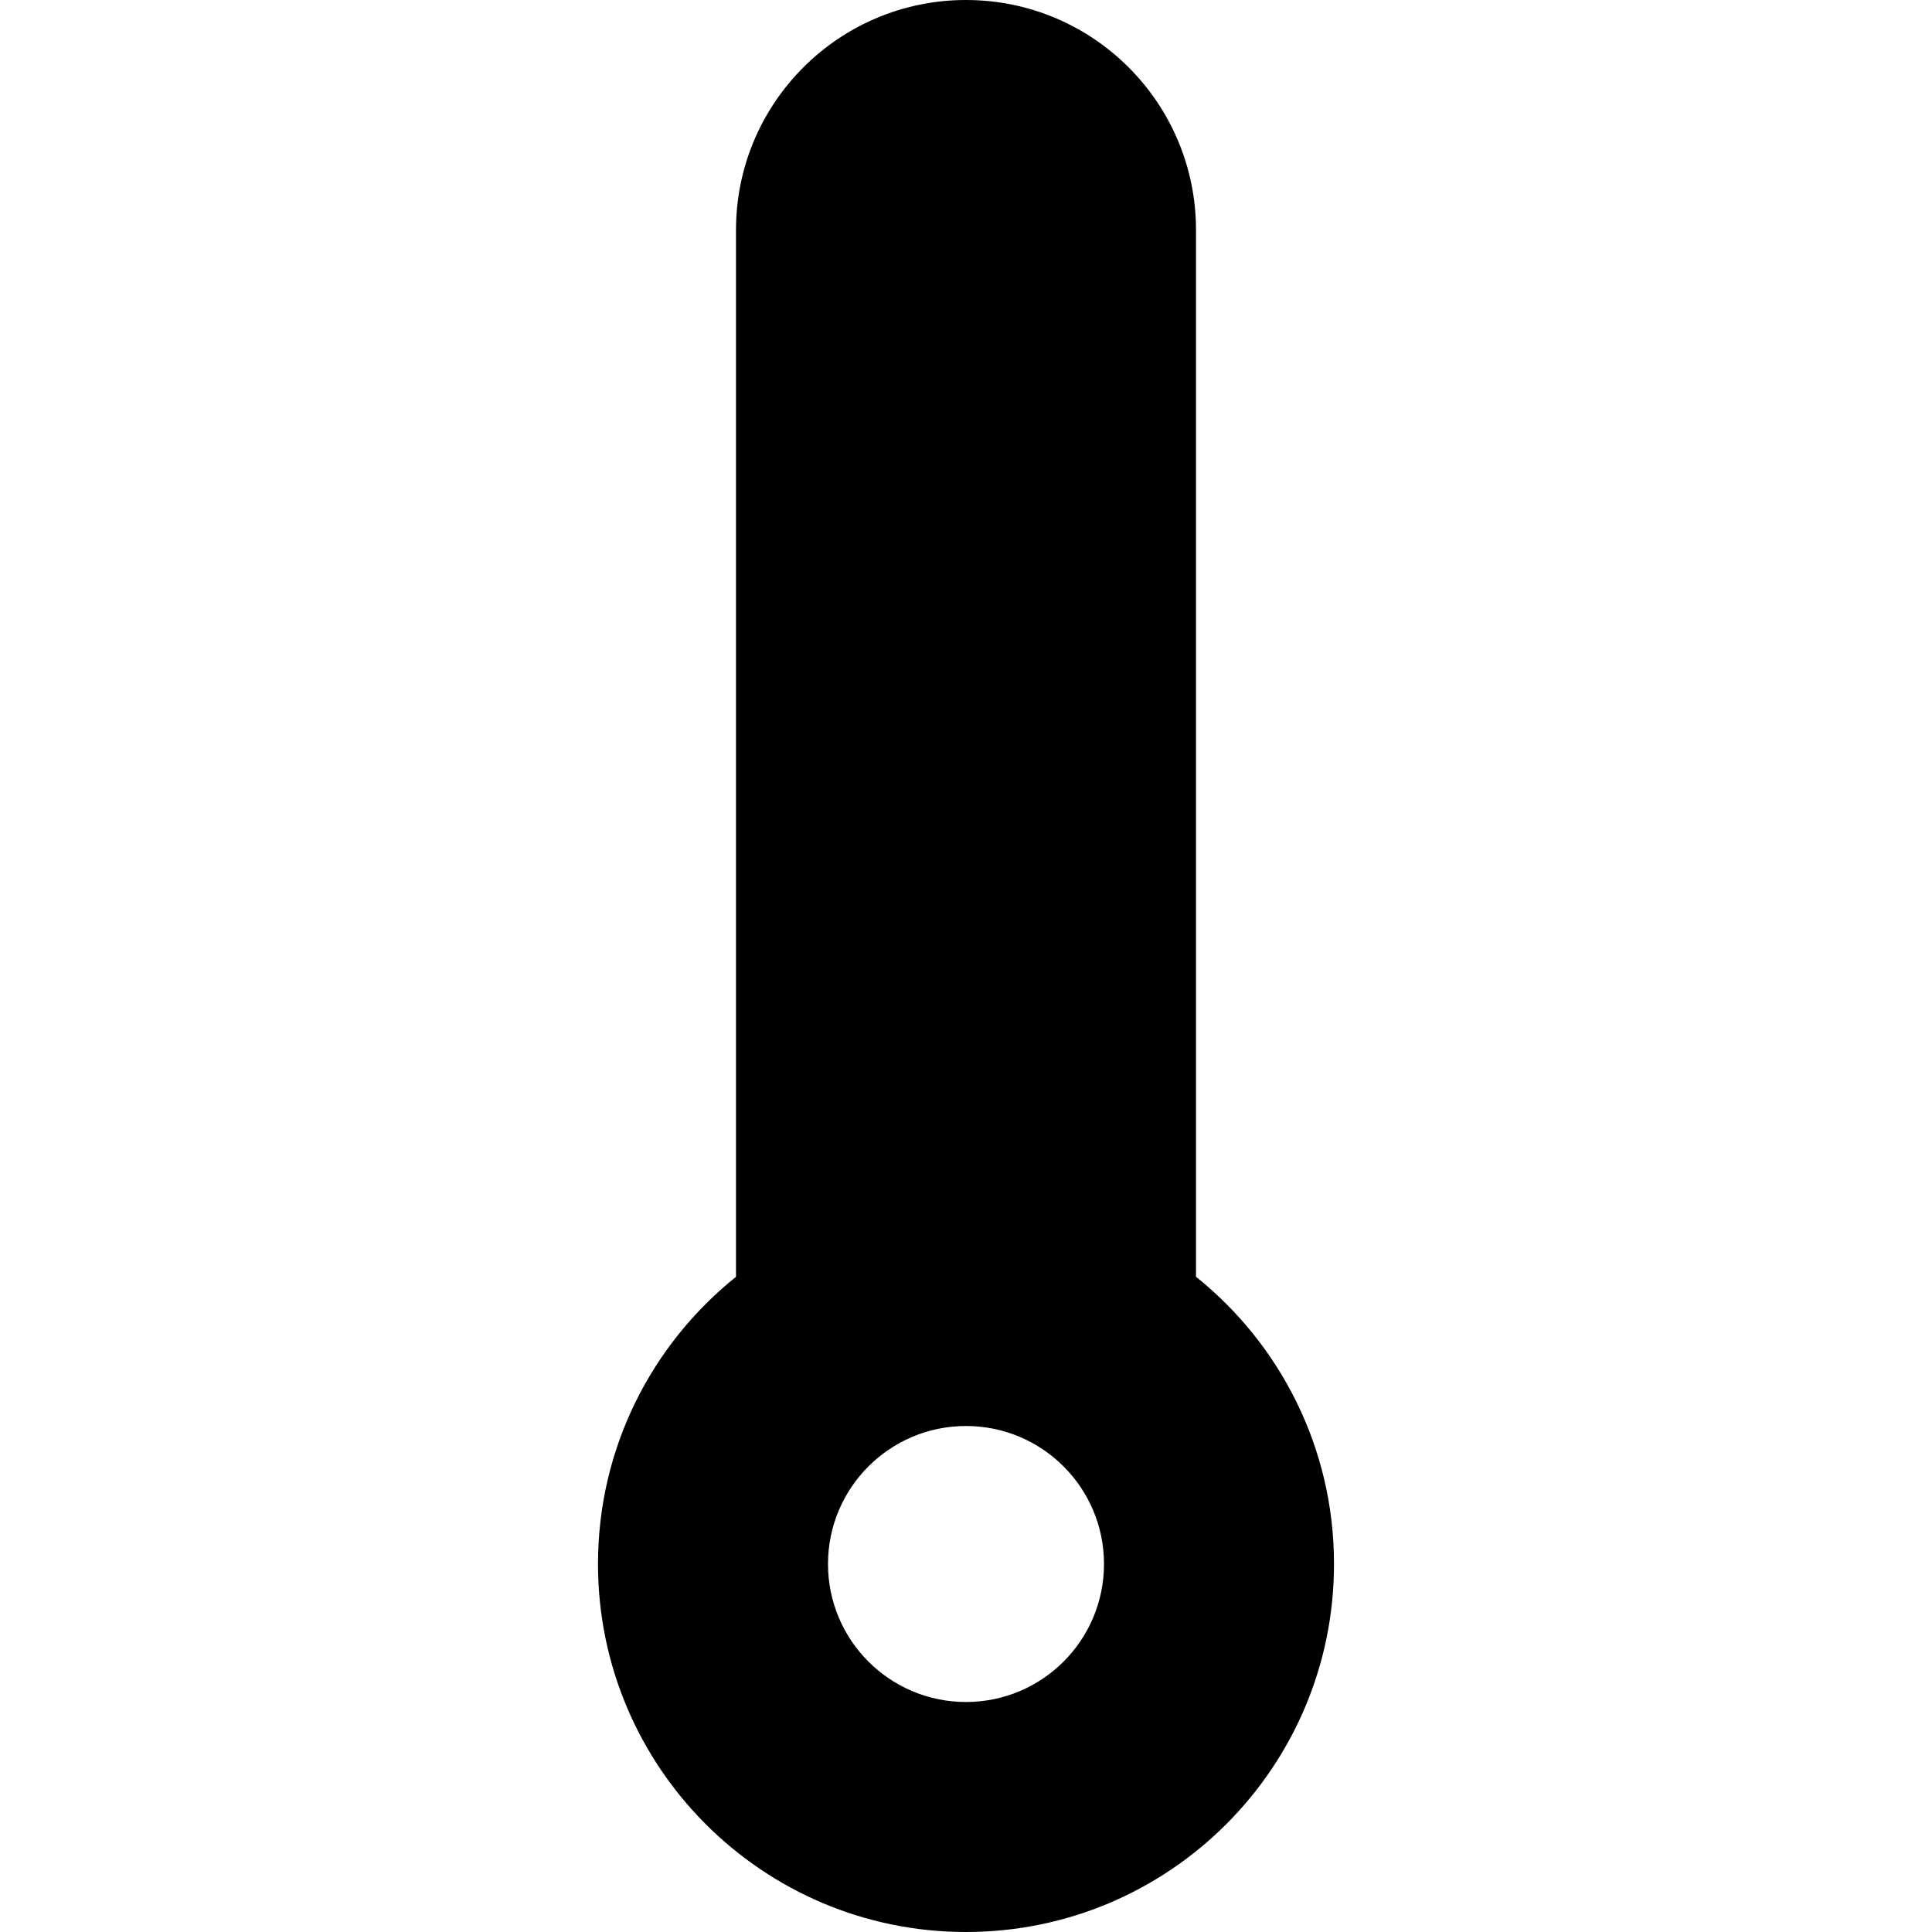
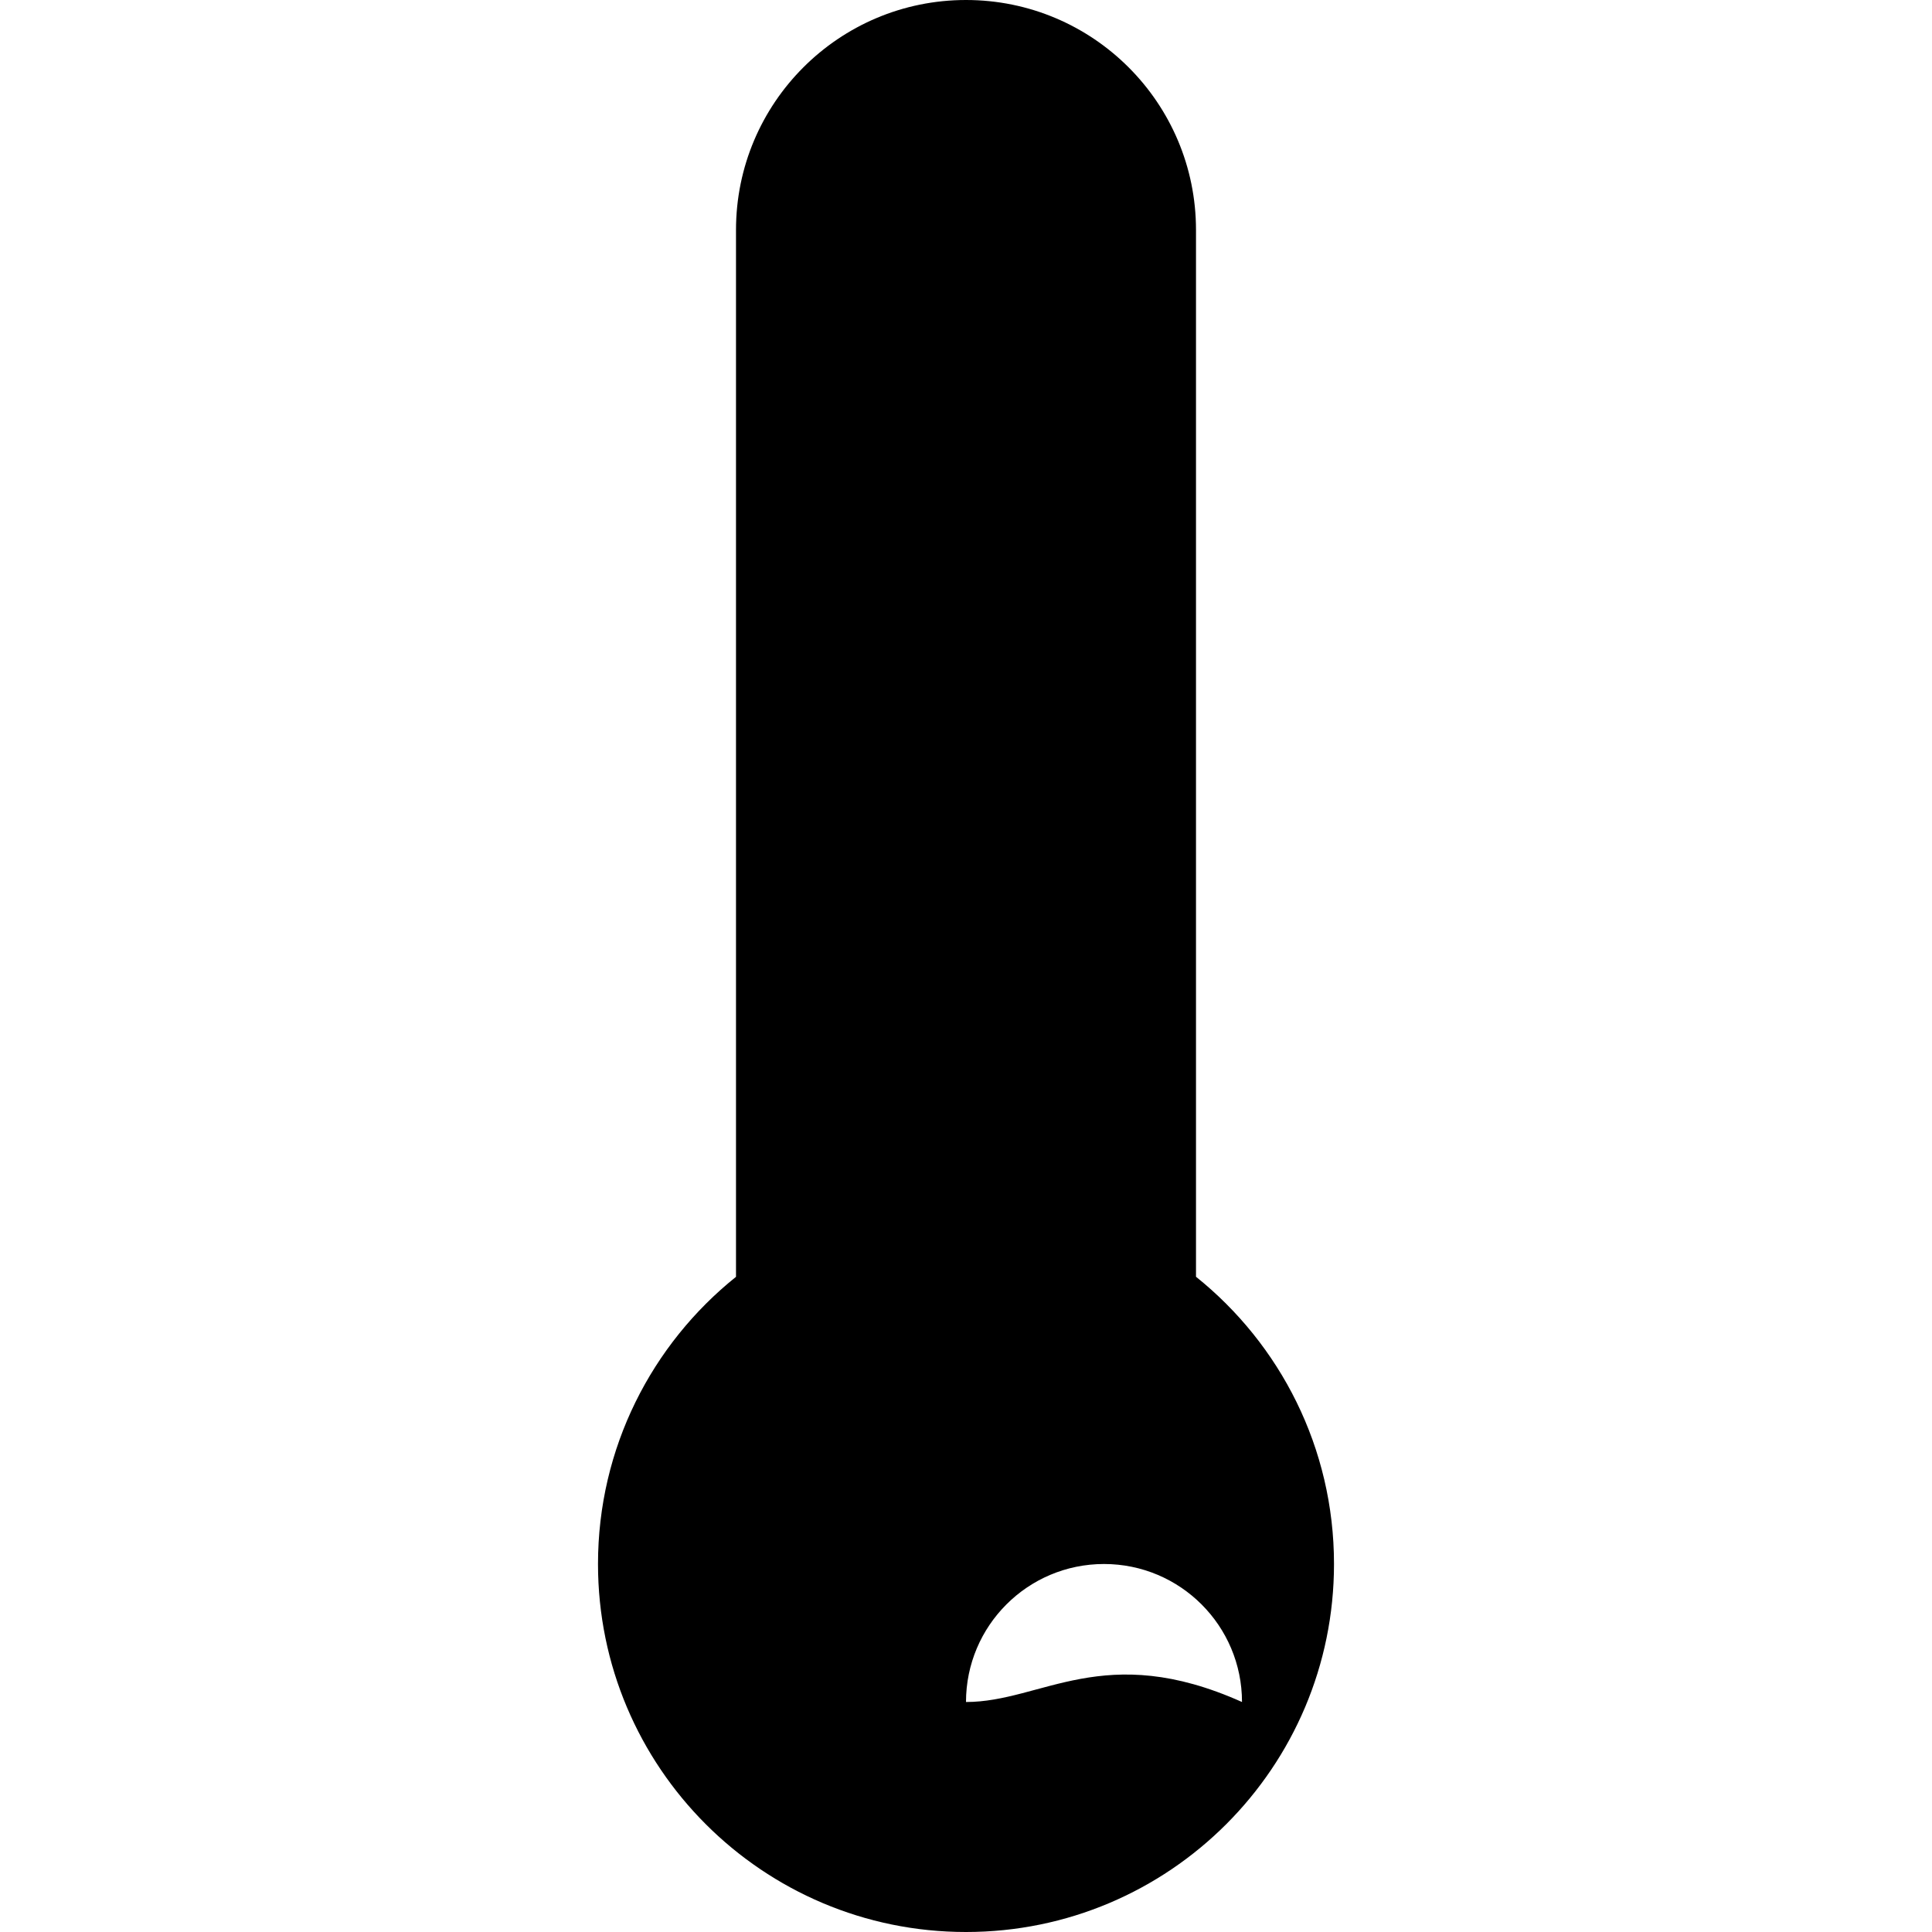
<svg xmlns="http://www.w3.org/2000/svg" version="1.1" id="Layer_1" x="0px" y="0px" viewBox="0 0 512 512" style="enable-background:new 0 0 512 512;" xml:space="preserve">
  <g>
    <g>
-       <path d="M316.952,338.355V60.952C316.952,27.29,289.663,0,256,0s-60.952,27.29-60.952,60.952v277.419    c-22.287,17.874-36.571,45.314-36.571,76.105C158.476,468.339,202.138,512,256,512c53.86,0,97.524-43.661,97.524-97.524    C353.524,383.681,339.243,356.229,316.952,338.355z M256,451.048c-20.197,0-36.571-16.374-36.571-36.571    c0-20.196,16.374-36.571,36.571-36.571c20.197,0,36.571,16.375,36.571,36.571C292.571,434.673,276.197,451.048,256,451.048z" />
+       <path d="M316.952,338.355V60.952C316.952,27.29,289.663,0,256,0s-60.952,27.29-60.952,60.952v277.419    c-22.287,17.874-36.571,45.314-36.571,76.105C158.476,468.339,202.138,512,256,512c53.86,0,97.524-43.661,97.524-97.524    C353.524,383.681,339.243,356.229,316.952,338.355z M256,451.048c0-20.196,16.374-36.571,36.571-36.571c20.197,0,36.571,16.375,36.571,36.571C292.571,434.673,276.197,451.048,256,451.048z" />
    </g>
  </g>
  <g>
</g>
  <g>
</g>
  <g>
</g>
  <g>
</g>
  <g>
</g>
  <g>
</g>
  <g>
</g>
  <g>
</g>
  <g>
</g>
  <g>
</g>
  <g>
</g>
  <g>
</g>
  <g>
</g>
  <g>
</g>
  <g>
</g>
</svg>